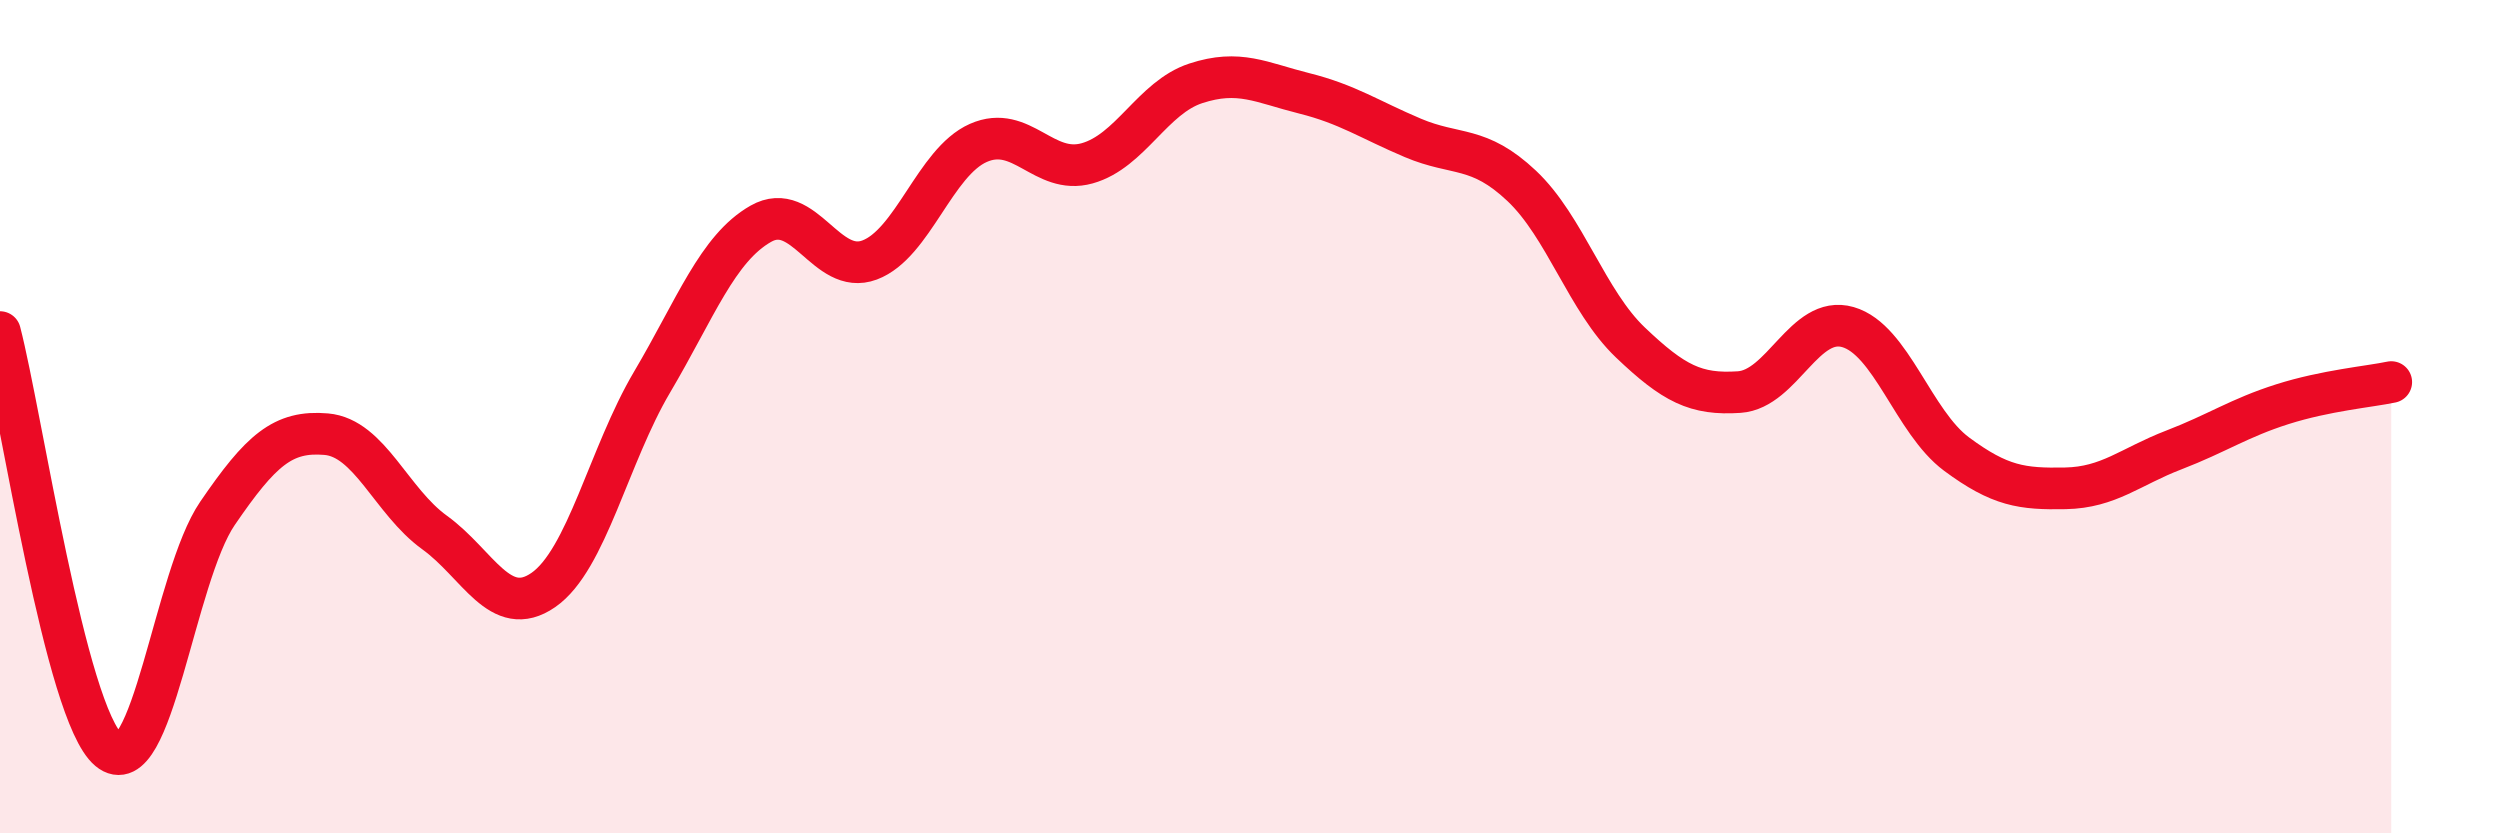
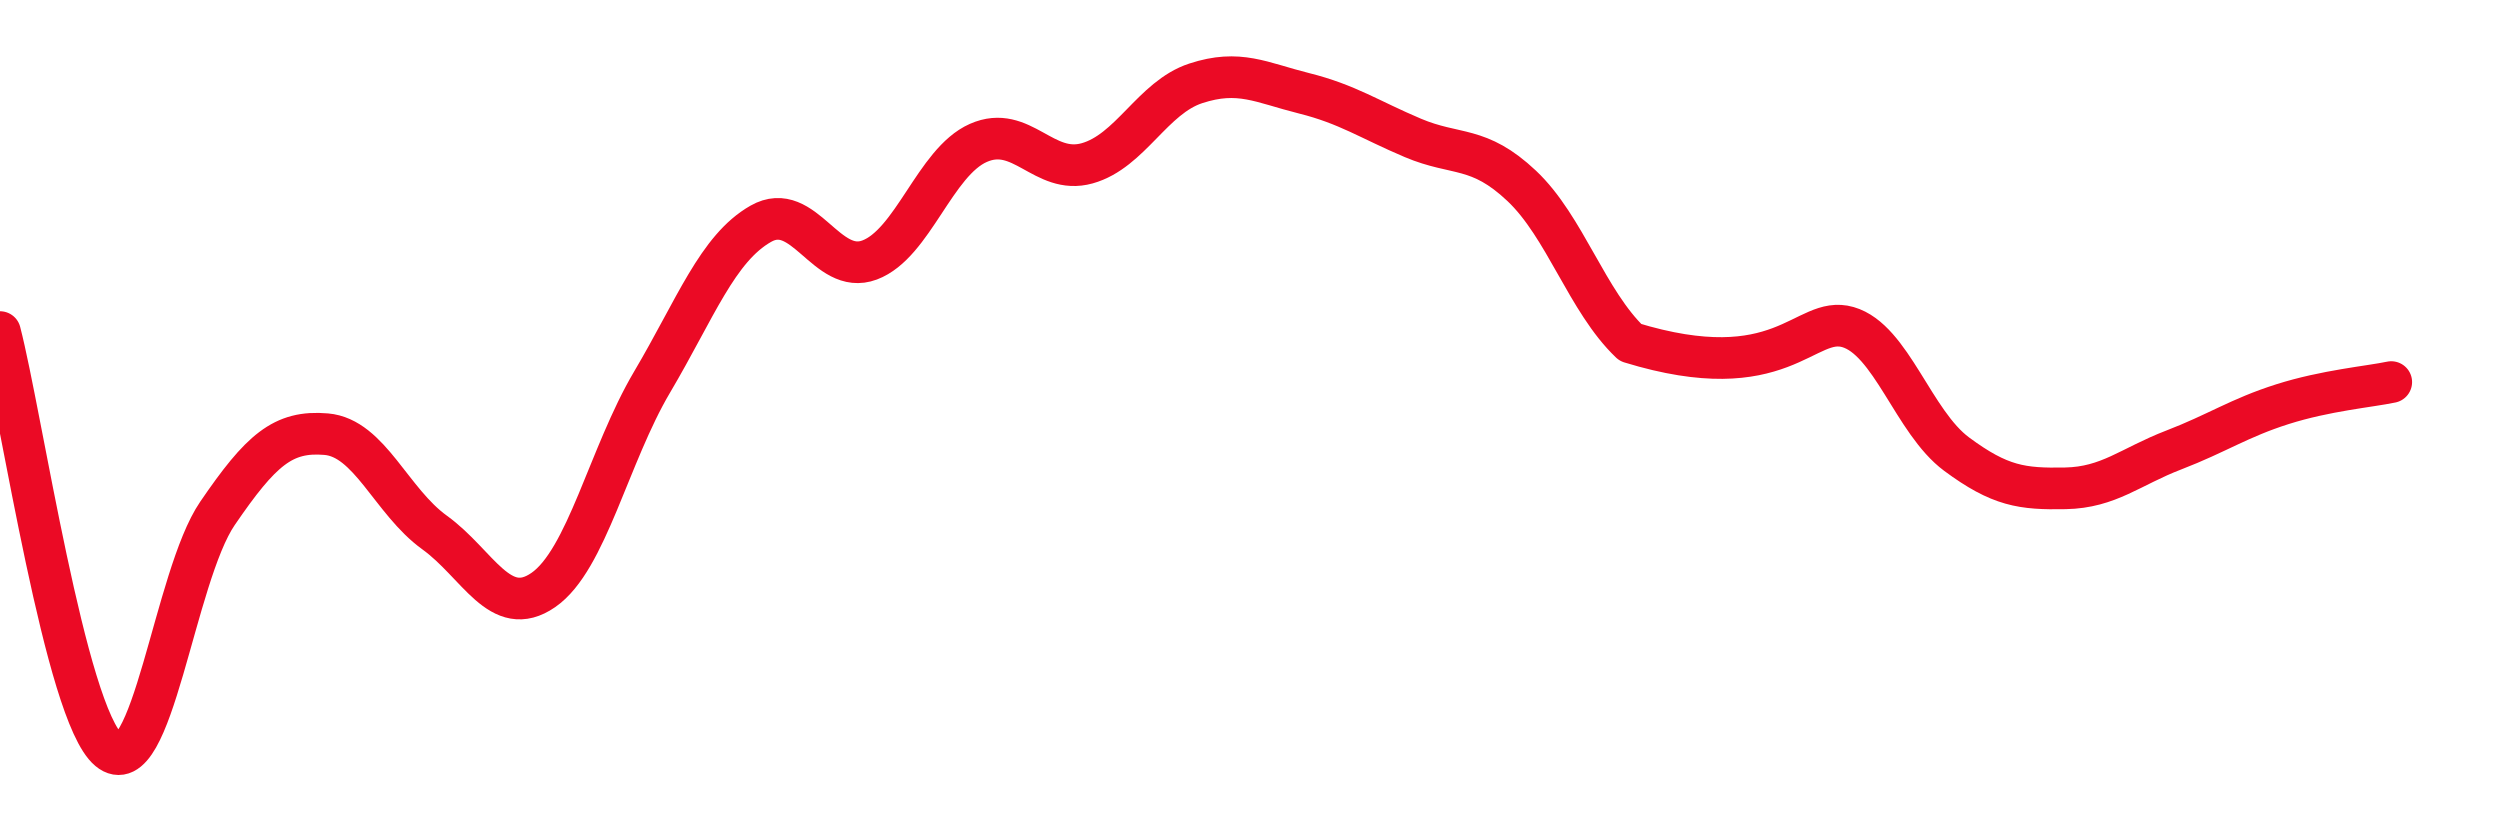
<svg xmlns="http://www.w3.org/2000/svg" width="60" height="20" viewBox="0 0 60 20">
-   <path d="M 0,7.97 C 0.52,9.98 1.57,17.13 2.61,18 C 3.65,18.87 4.18,13.84 5.22,12.32 C 6.26,10.8 6.79,10.33 7.83,10.42 C 8.87,10.51 9.39,12.03 10.43,12.78 C 11.47,13.53 12,14.88 13.04,14.16 C 14.08,13.44 14.61,10.93 15.65,9.17 C 16.69,7.41 17.22,5.96 18.26,5.37 C 19.3,4.78 19.83,6.63 20.87,6.24 C 21.91,5.85 22.44,3.89 23.48,3.43 C 24.52,2.97 25.05,4.21 26.09,3.92 C 27.13,3.63 27.66,2.34 28.7,2 C 29.74,1.66 30.26,1.98 31.3,2.24 C 32.34,2.5 32.87,2.87 33.91,3.31 C 34.95,3.75 35.48,3.48 36.52,4.46 C 37.56,5.44 38.09,7.23 39.13,8.22 C 40.17,9.21 40.7,9.48 41.74,9.41 C 42.78,9.34 43.31,7.55 44.35,7.85 C 45.39,8.15 45.92,10.13 46.96,10.9 C 48,11.67 48.53,11.74 49.57,11.72 C 50.61,11.7 51.13,11.2 52.17,10.8 C 53.21,10.4 53.74,10.03 54.78,9.7 C 55.82,9.37 56.87,9.28 57.39,9.17L57.39 20L0 20Z" fill="#EB0A25" opacity="0.1" stroke-linecap="round" stroke-linejoin="round" />
-   <path d="M 0,7.97 C 0.52,9.98 1.57,17.13 2.61,18 C 3.65,18.87 4.18,13.84 5.22,12.32 C 6.26,10.8 6.79,10.33 7.83,10.42 C 8.87,10.51 9.39,12.03 10.43,12.78 C 11.47,13.53 12,14.88 13.04,14.16 C 14.08,13.44 14.61,10.93 15.65,9.17 C 16.69,7.41 17.22,5.96 18.26,5.37 C 19.3,4.78 19.83,6.63 20.87,6.24 C 21.91,5.85 22.44,3.89 23.48,3.43 C 24.52,2.97 25.05,4.21 26.09,3.92 C 27.13,3.63 27.66,2.34 28.7,2 C 29.74,1.66 30.26,1.98 31.3,2.24 C 32.34,2.5 32.87,2.87 33.91,3.31 C 34.95,3.75 35.48,3.48 36.52,4.46 C 37.56,5.44 38.09,7.23 39.13,8.22 C 40.17,9.21 40.7,9.48 41.74,9.41 C 42.78,9.34 43.31,7.55 44.35,7.85 C 45.39,8.15 45.92,10.13 46.96,10.9 C 48,11.67 48.53,11.74 49.57,11.72 C 50.61,11.7 51.13,11.2 52.17,10.8 C 53.21,10.4 53.74,10.03 54.78,9.7 C 55.82,9.37 56.87,9.28 57.39,9.17" stroke="#EB0A25" stroke-width="1" fill="none" stroke-linecap="round" stroke-linejoin="round" />
+   <path d="M 0,7.97 C 0.52,9.98 1.57,17.13 2.61,18 C 3.65,18.87 4.18,13.84 5.22,12.32 C 6.26,10.8 6.79,10.33 7.83,10.42 C 8.87,10.51 9.39,12.03 10.43,12.78 C 11.47,13.53 12,14.88 13.04,14.16 C 14.08,13.44 14.61,10.93 15.65,9.17 C 16.69,7.41 17.22,5.96 18.26,5.37 C 19.3,4.78 19.83,6.63 20.87,6.24 C 21.91,5.85 22.44,3.89 23.48,3.43 C 24.52,2.97 25.05,4.21 26.09,3.92 C 27.13,3.63 27.66,2.34 28.7,2 C 29.74,1.66 30.26,1.98 31.3,2.24 C 32.34,2.5 32.87,2.87 33.91,3.31 C 34.95,3.75 35.48,3.48 36.52,4.46 C 37.56,5.44 38.09,7.23 39.13,8.22 C 42.78,9.34 43.31,7.55 44.35,7.85 C 45.39,8.15 45.92,10.13 46.96,10.9 C 48,11.67 48.53,11.74 49.57,11.72 C 50.61,11.7 51.13,11.2 52.17,10.8 C 53.21,10.4 53.74,10.03 54.78,9.7 C 55.82,9.37 56.87,9.28 57.39,9.17" stroke="#EB0A25" stroke-width="1" fill="none" stroke-linecap="round" stroke-linejoin="round" />
</svg>